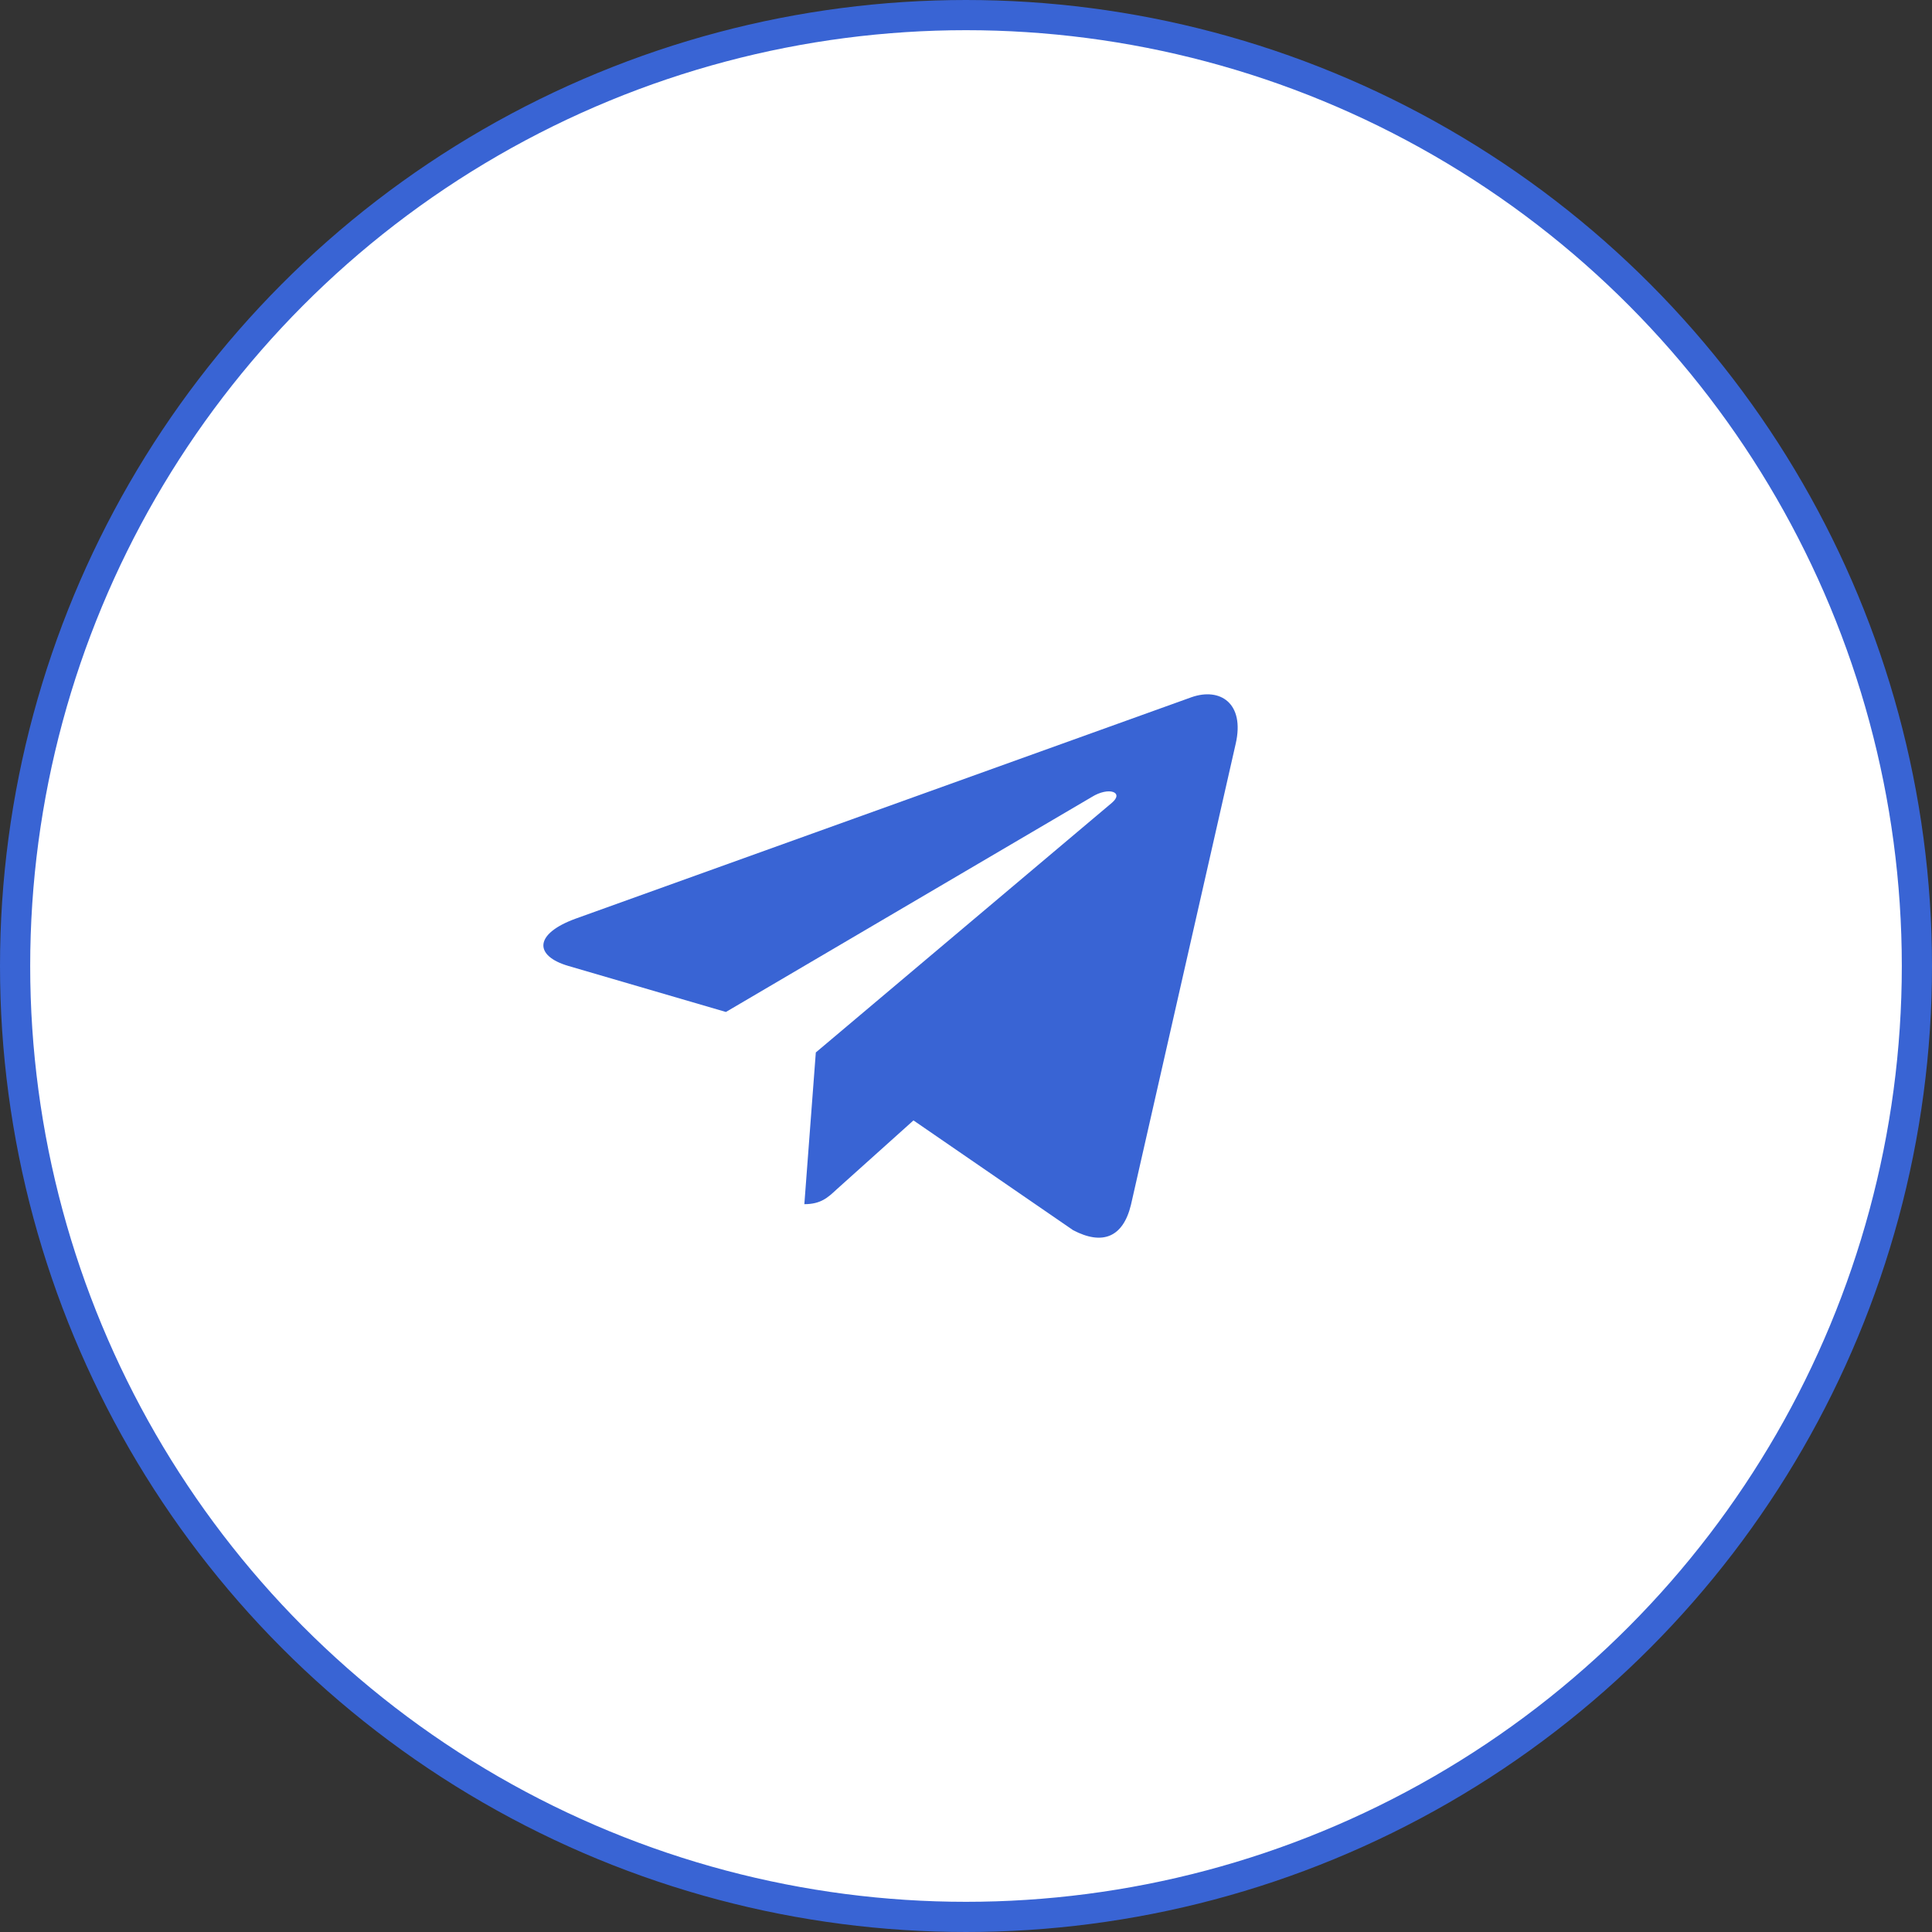
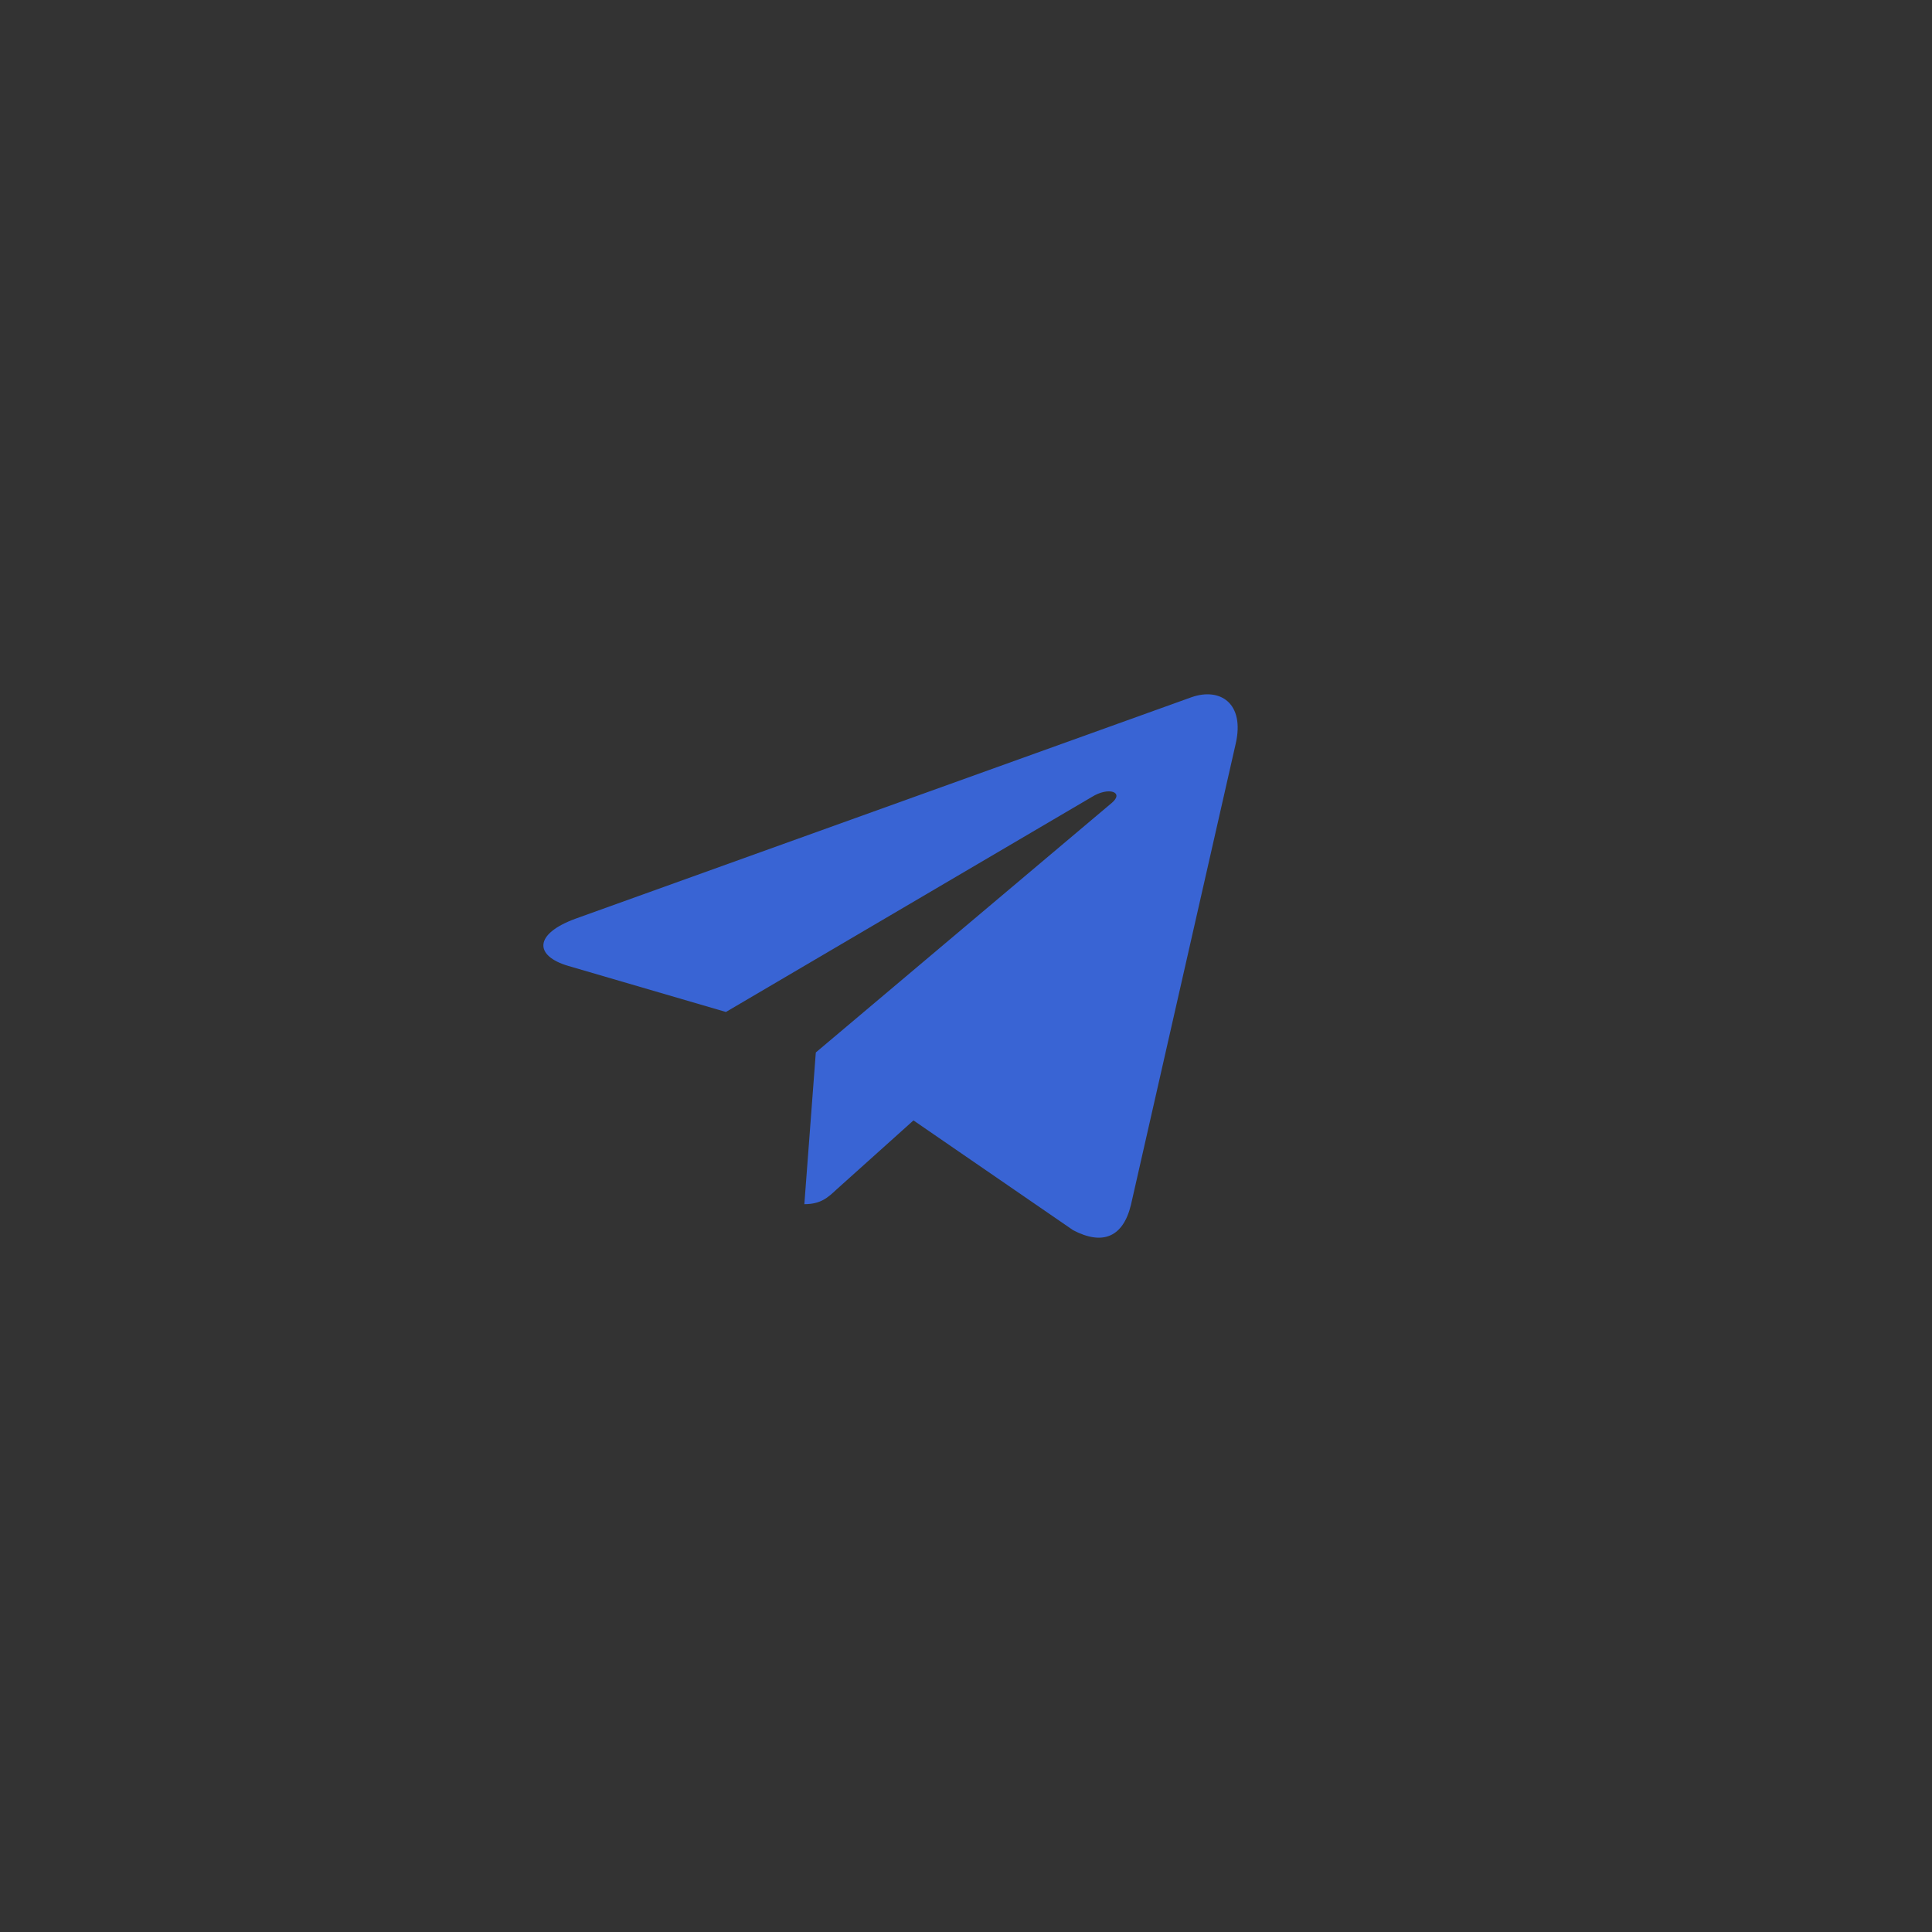
<svg xmlns="http://www.w3.org/2000/svg" width="64" height="64" viewBox="0 0 64 64" fill="none">
  <rect x="0" y="0" width="64" height="64" fill="#333333" stroke="none" />
-   <circle cx="32" cy="32" r="31.5" fill="white" stroke="#3964D4" />
  <path d="M40.934 24.638L37.464 39.913C37.202 40.991 36.519 41.26 35.549 40.752L30.26 37.115L27.708 39.406C27.425 39.67 27.19 39.89 26.645 39.89L27.025 34.864L36.827 26.599C37.253 26.244 36.734 26.047 36.165 26.402L24.047 33.523L18.831 31.999C17.696 31.668 17.676 30.94 19.067 30.432L39.471 23.096C40.416 22.765 41.242 23.292 40.934 24.639V24.638Z" fill="#3964D4" />
</svg>